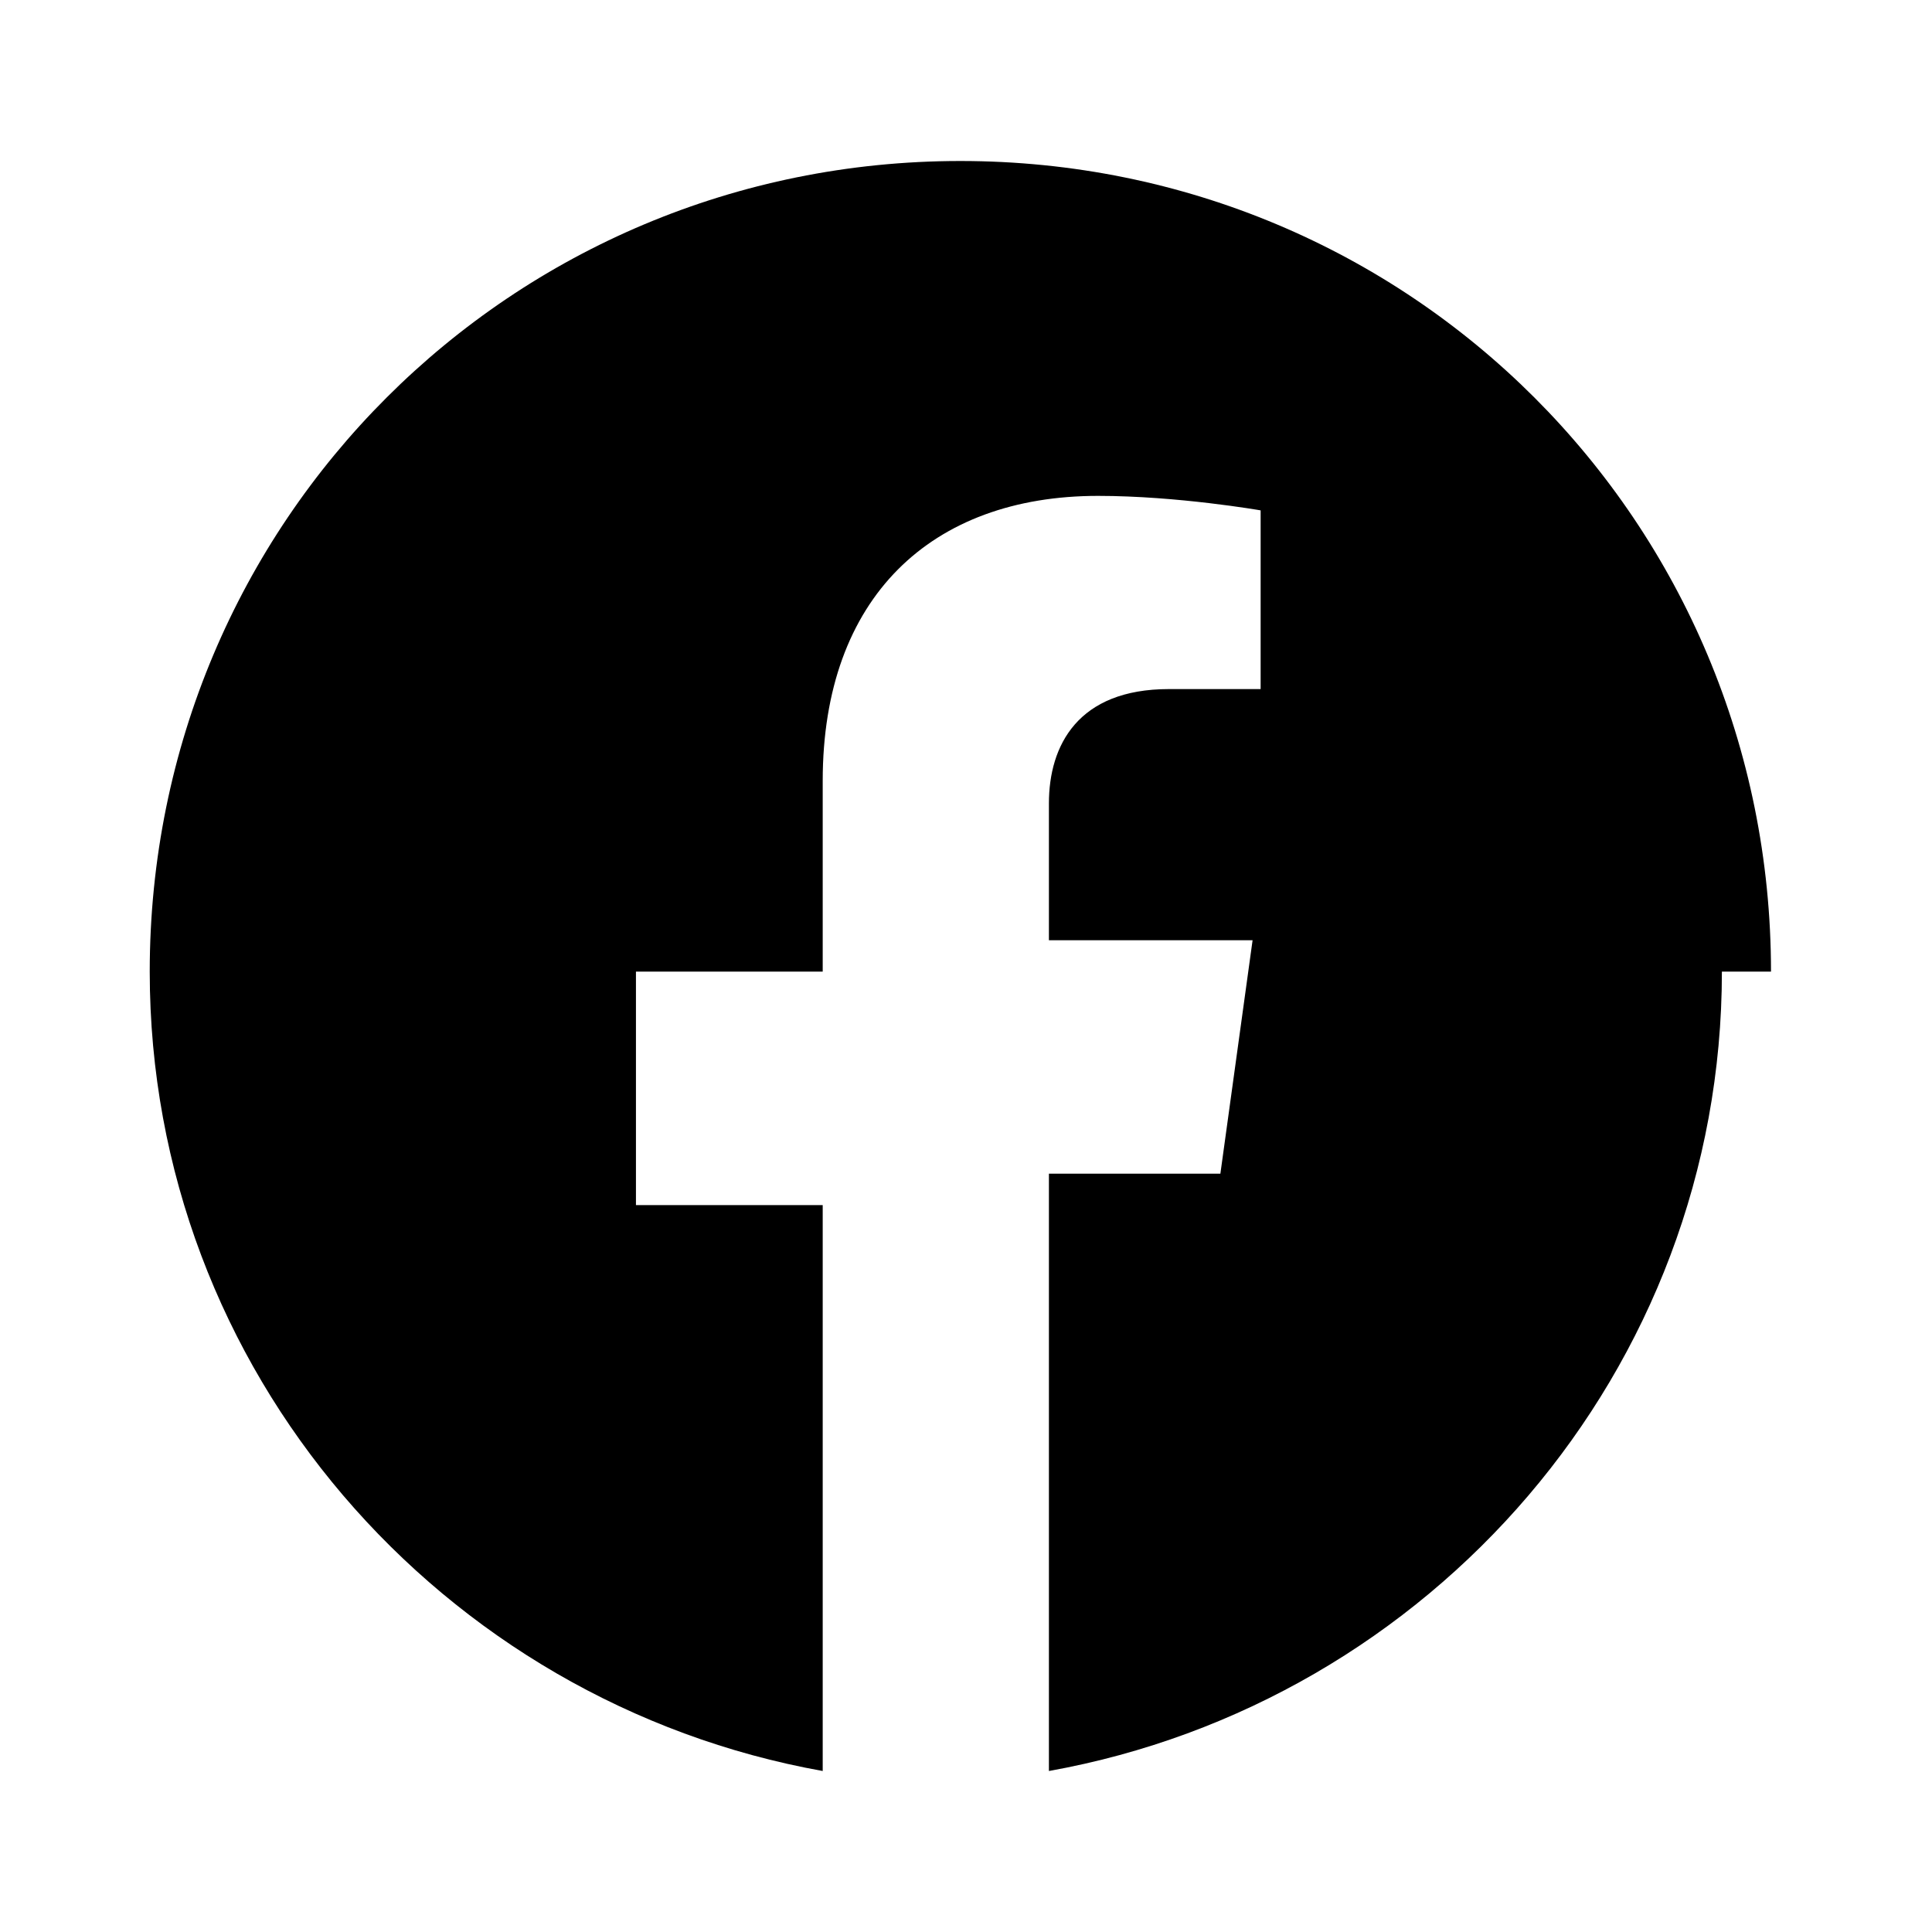
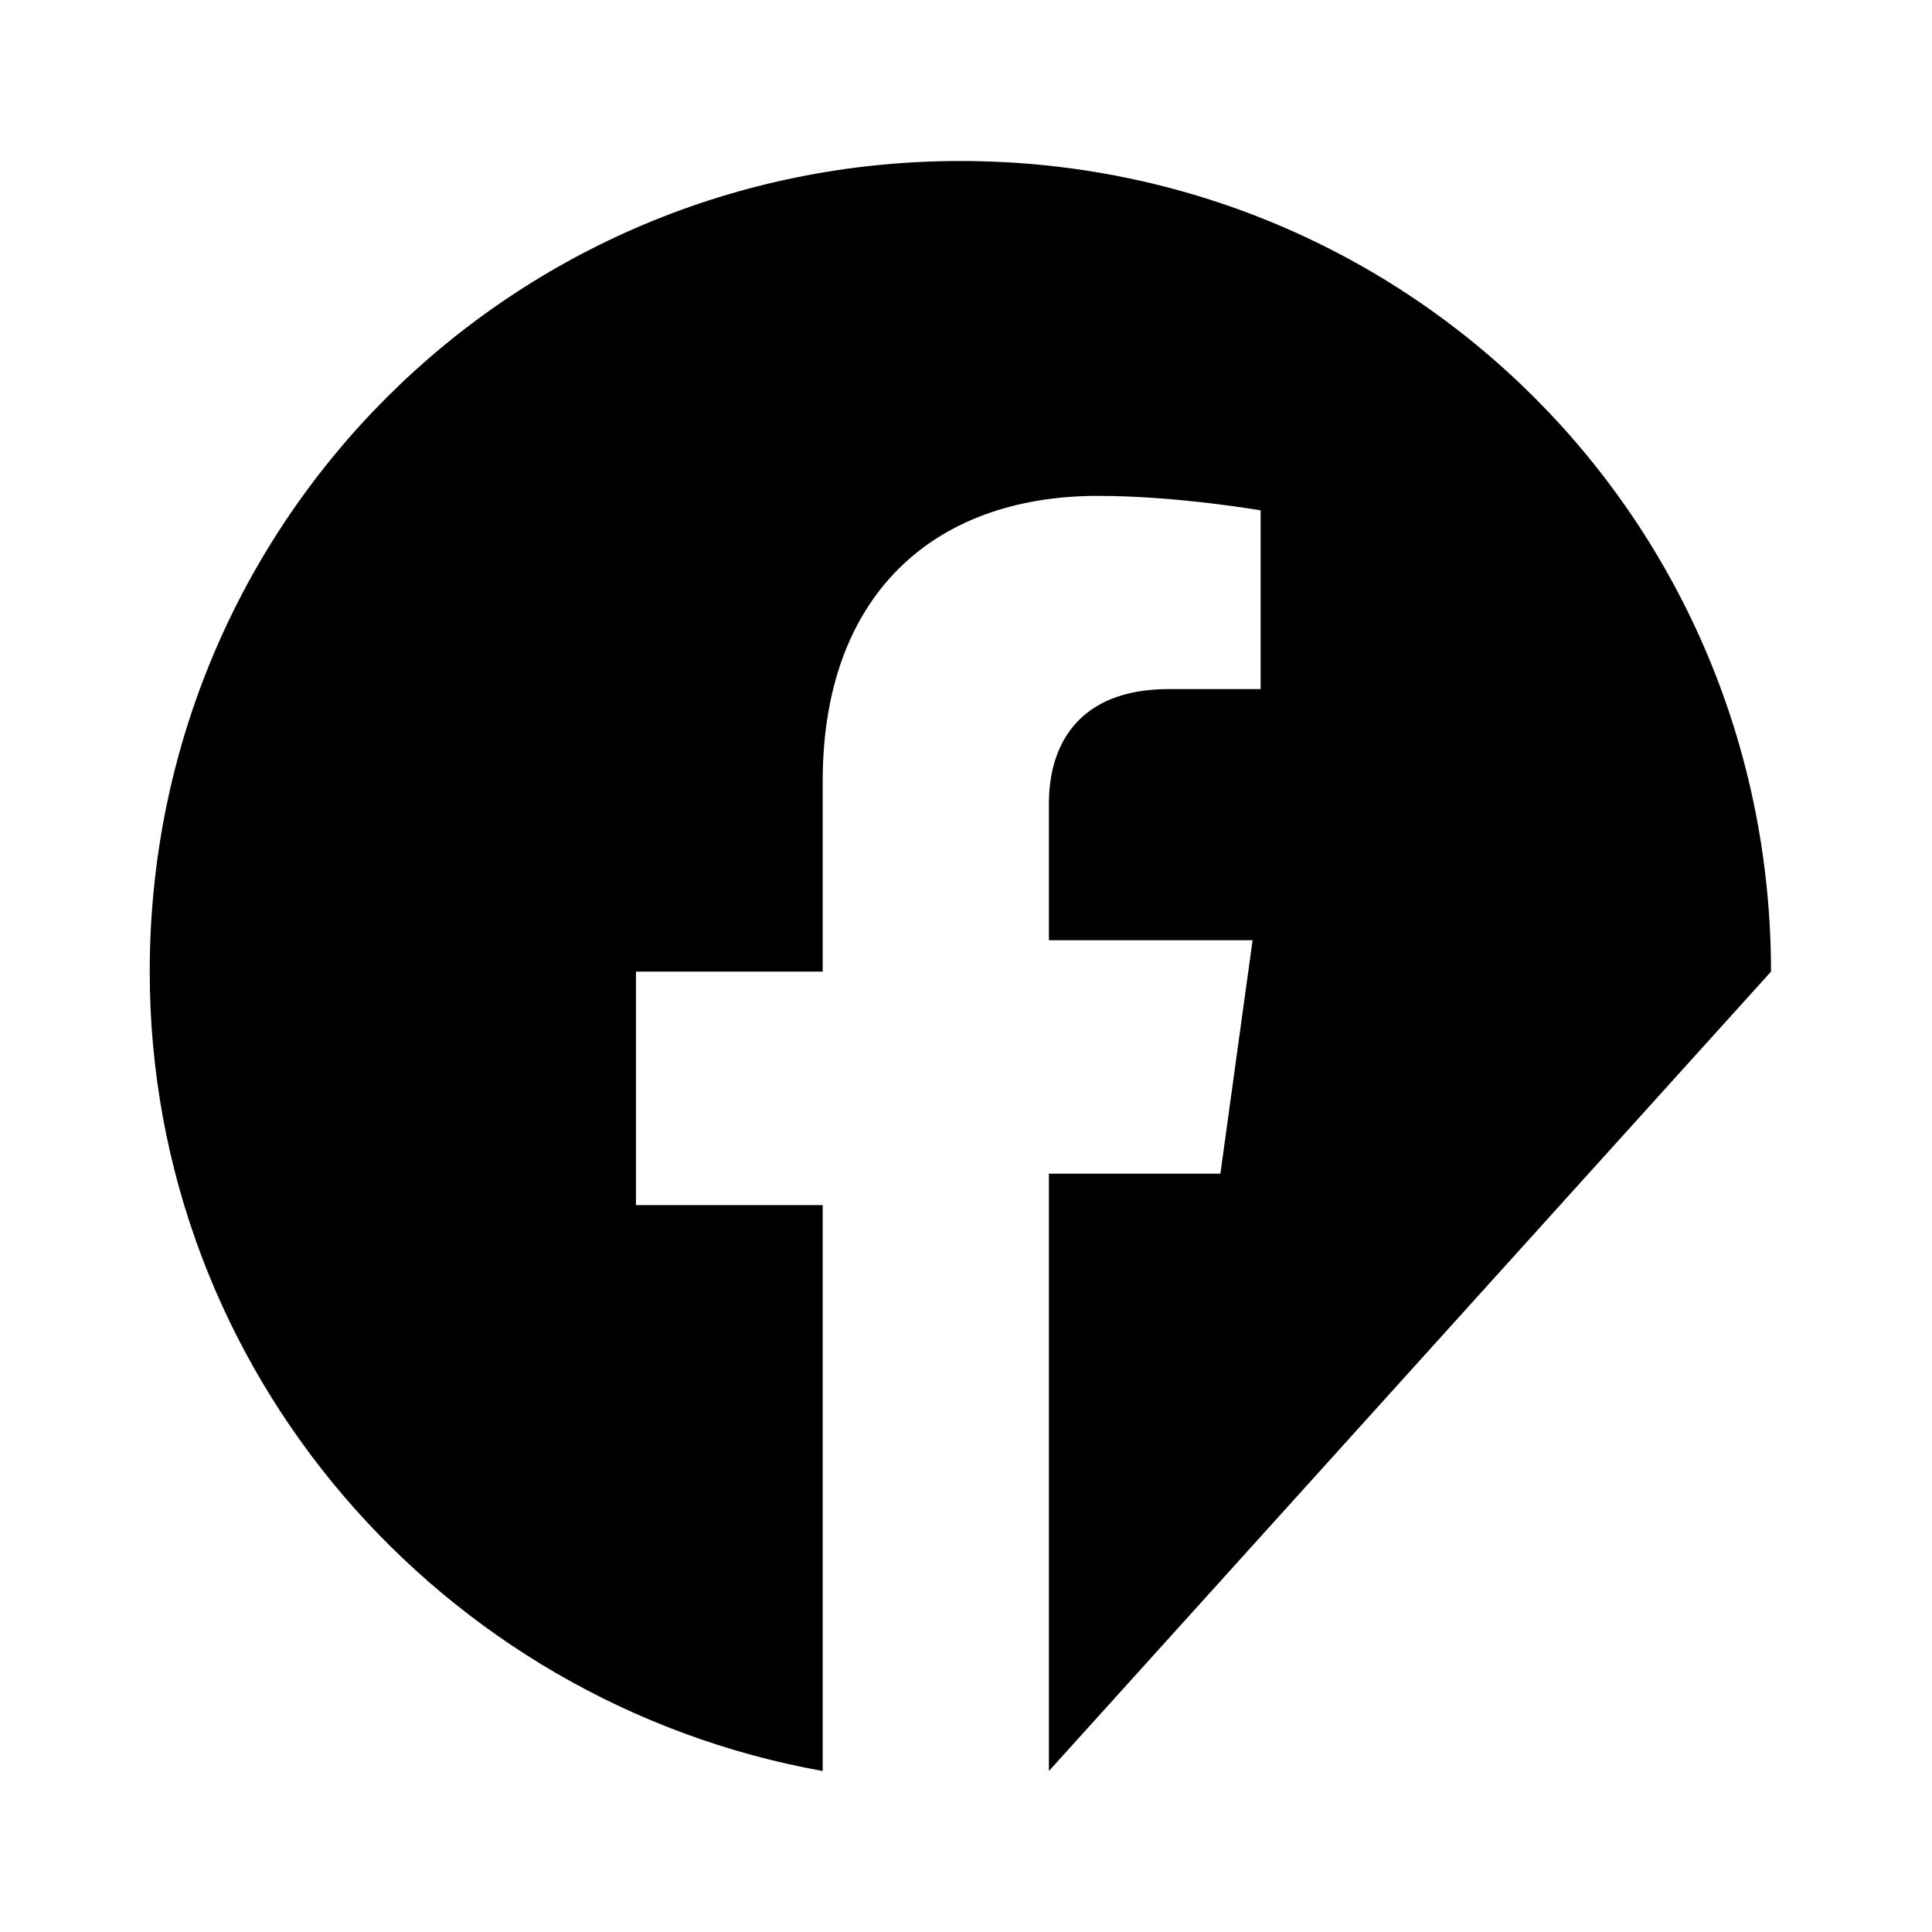
<svg xmlns="http://www.w3.org/2000/svg" viewBox="0 0 24 24">
-   <path d="M22 12.07C22 6.48 17.52 2 11.93 2 6.35 2 1.86 6.48 1.86 12.07c0 4.96 3.62 9.08 8.36 9.93v-7.03H7.9v-2.9h2.32V9.7c0-2.28 1.35-3.54 3.42-3.54.99 0 2.02.18 2.02.18v2.22h-1.14c-1.13 0-1.49.7-1.49 1.42v1.7h2.53l-.4 2.9h-2.13V22c4.74-.85 8.36-4.97 8.36-9.93z" />
+   <path d="M22 12.07C22 6.48 17.52 2 11.93 2 6.35 2 1.86 6.48 1.86 12.07c0 4.96 3.62 9.08 8.36 9.93v-7.03H7.9v-2.9h2.32V9.7c0-2.28 1.35-3.54 3.42-3.54.99 0 2.02.18 2.02.18v2.22h-1.14c-1.13 0-1.49.7-1.49 1.42v1.7h2.53l-.4 2.9h-2.13V22z" />
</svg>